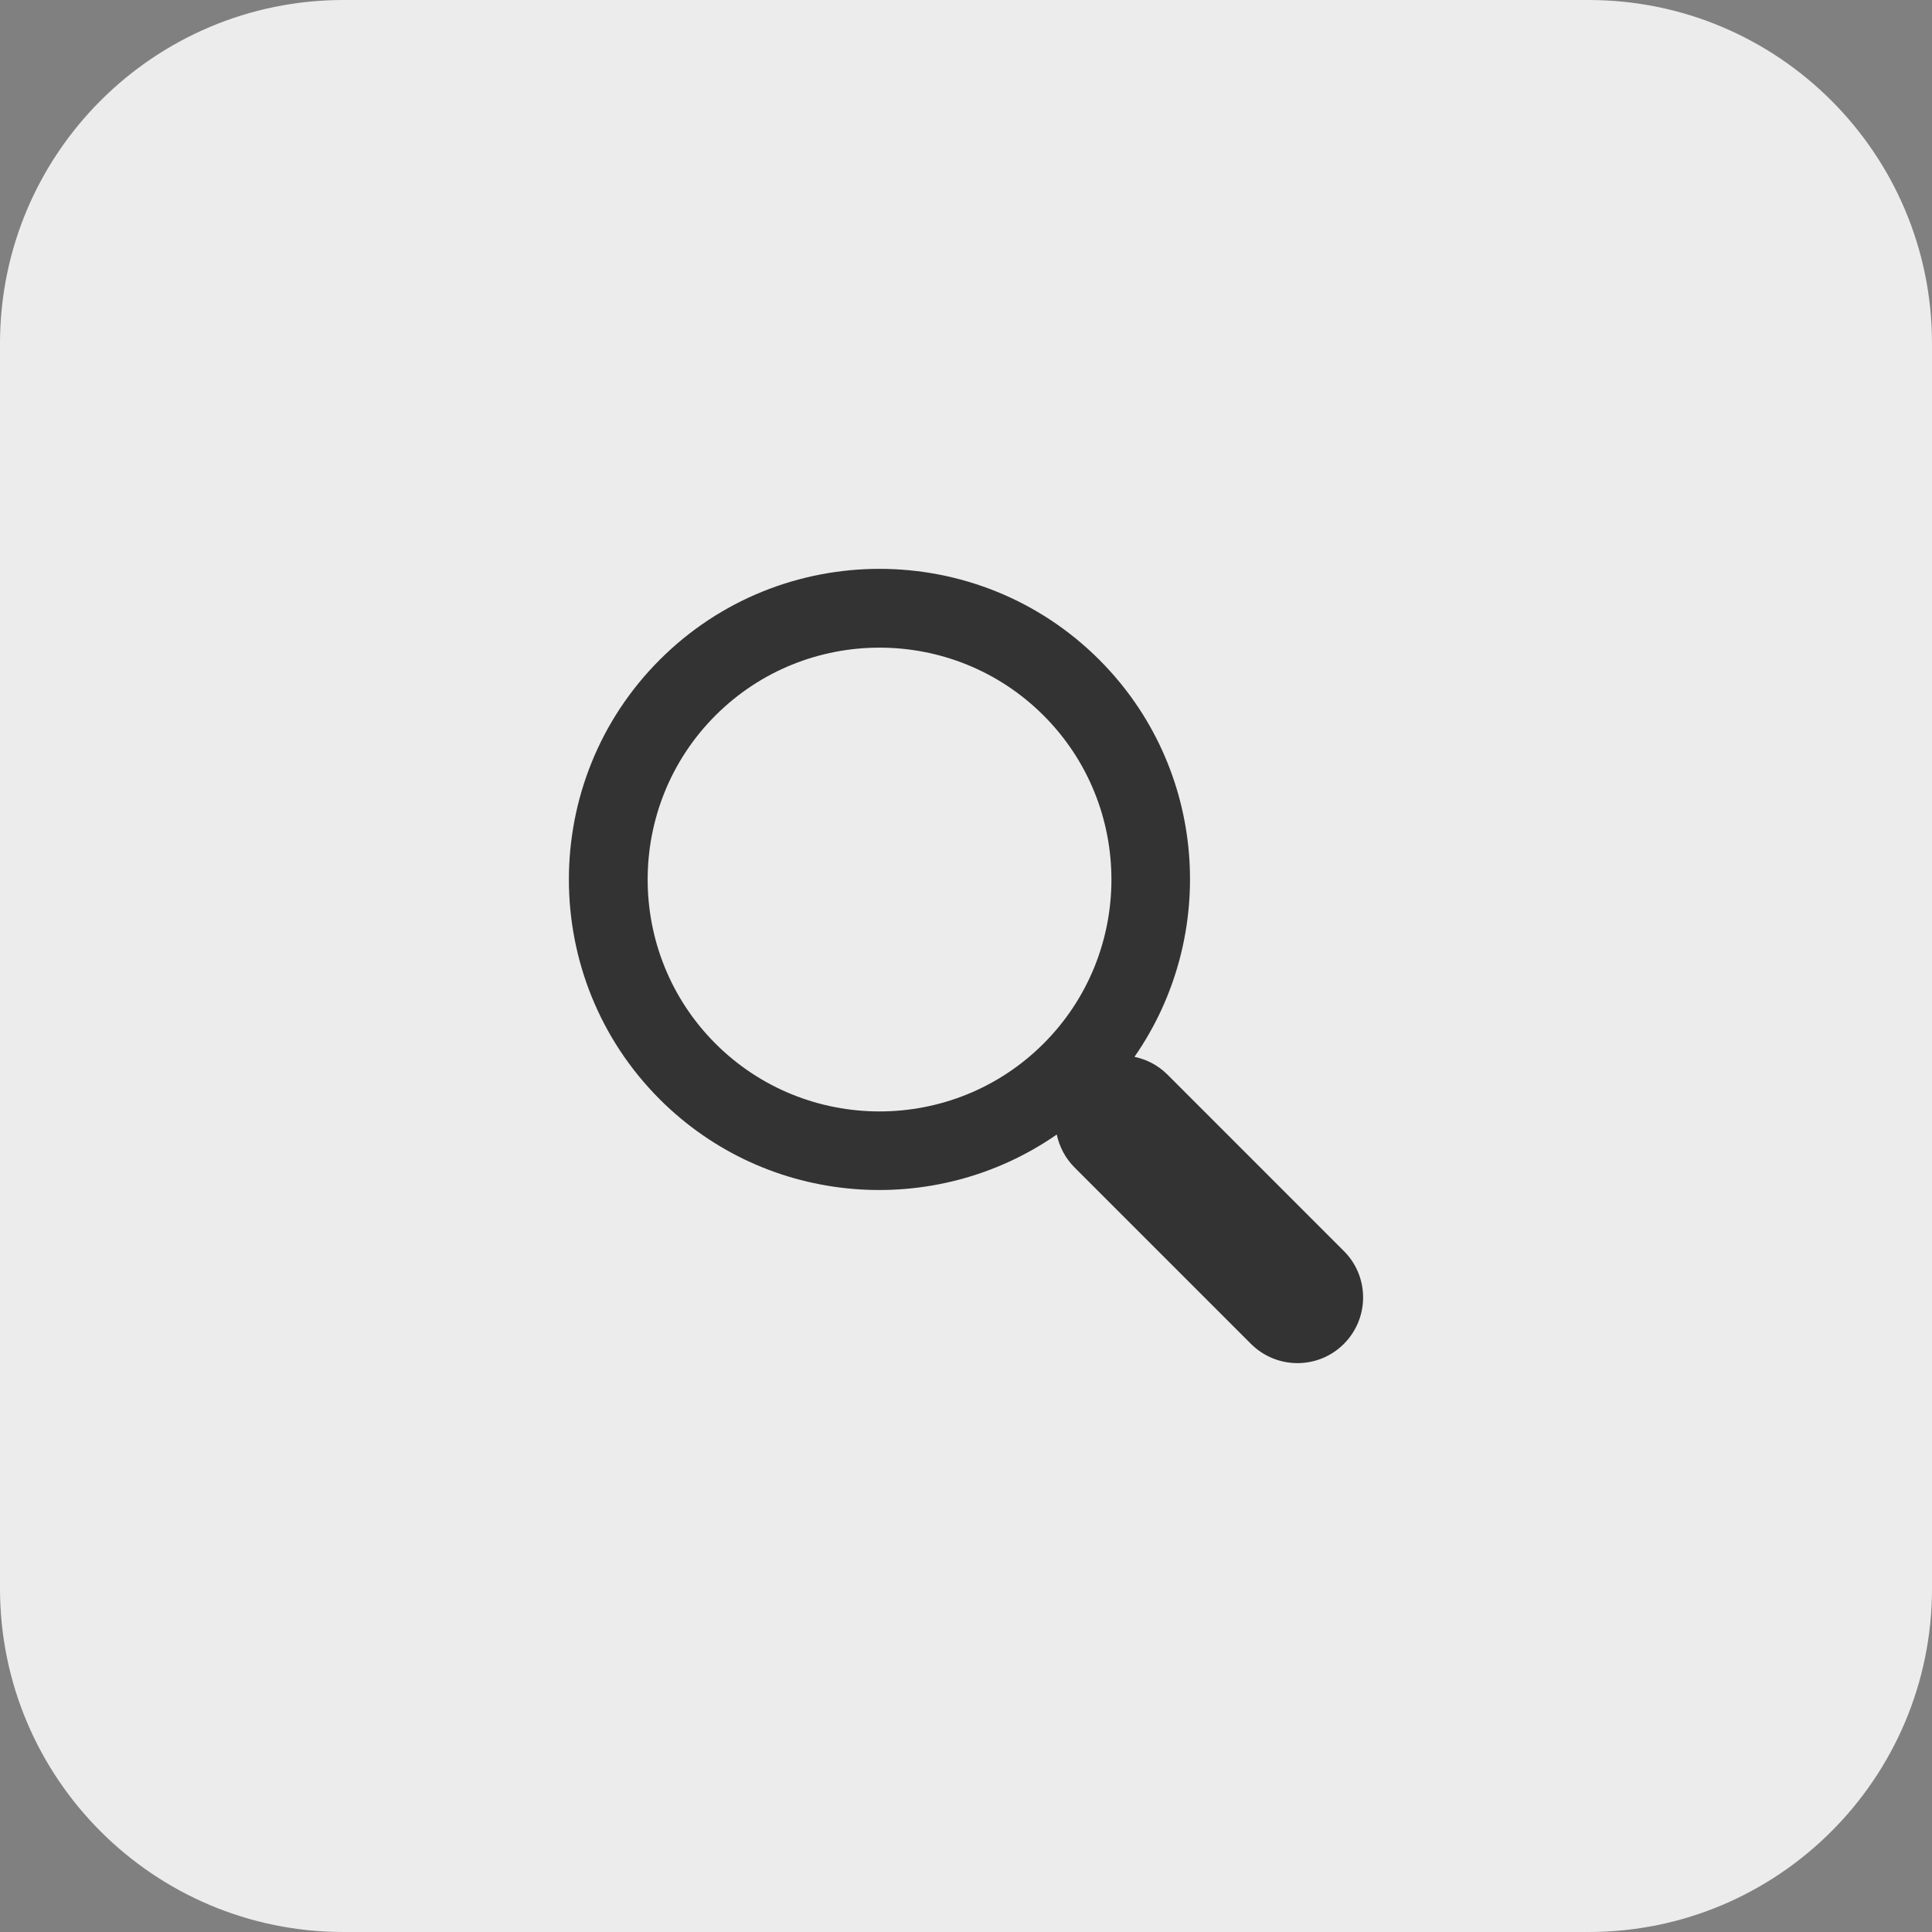
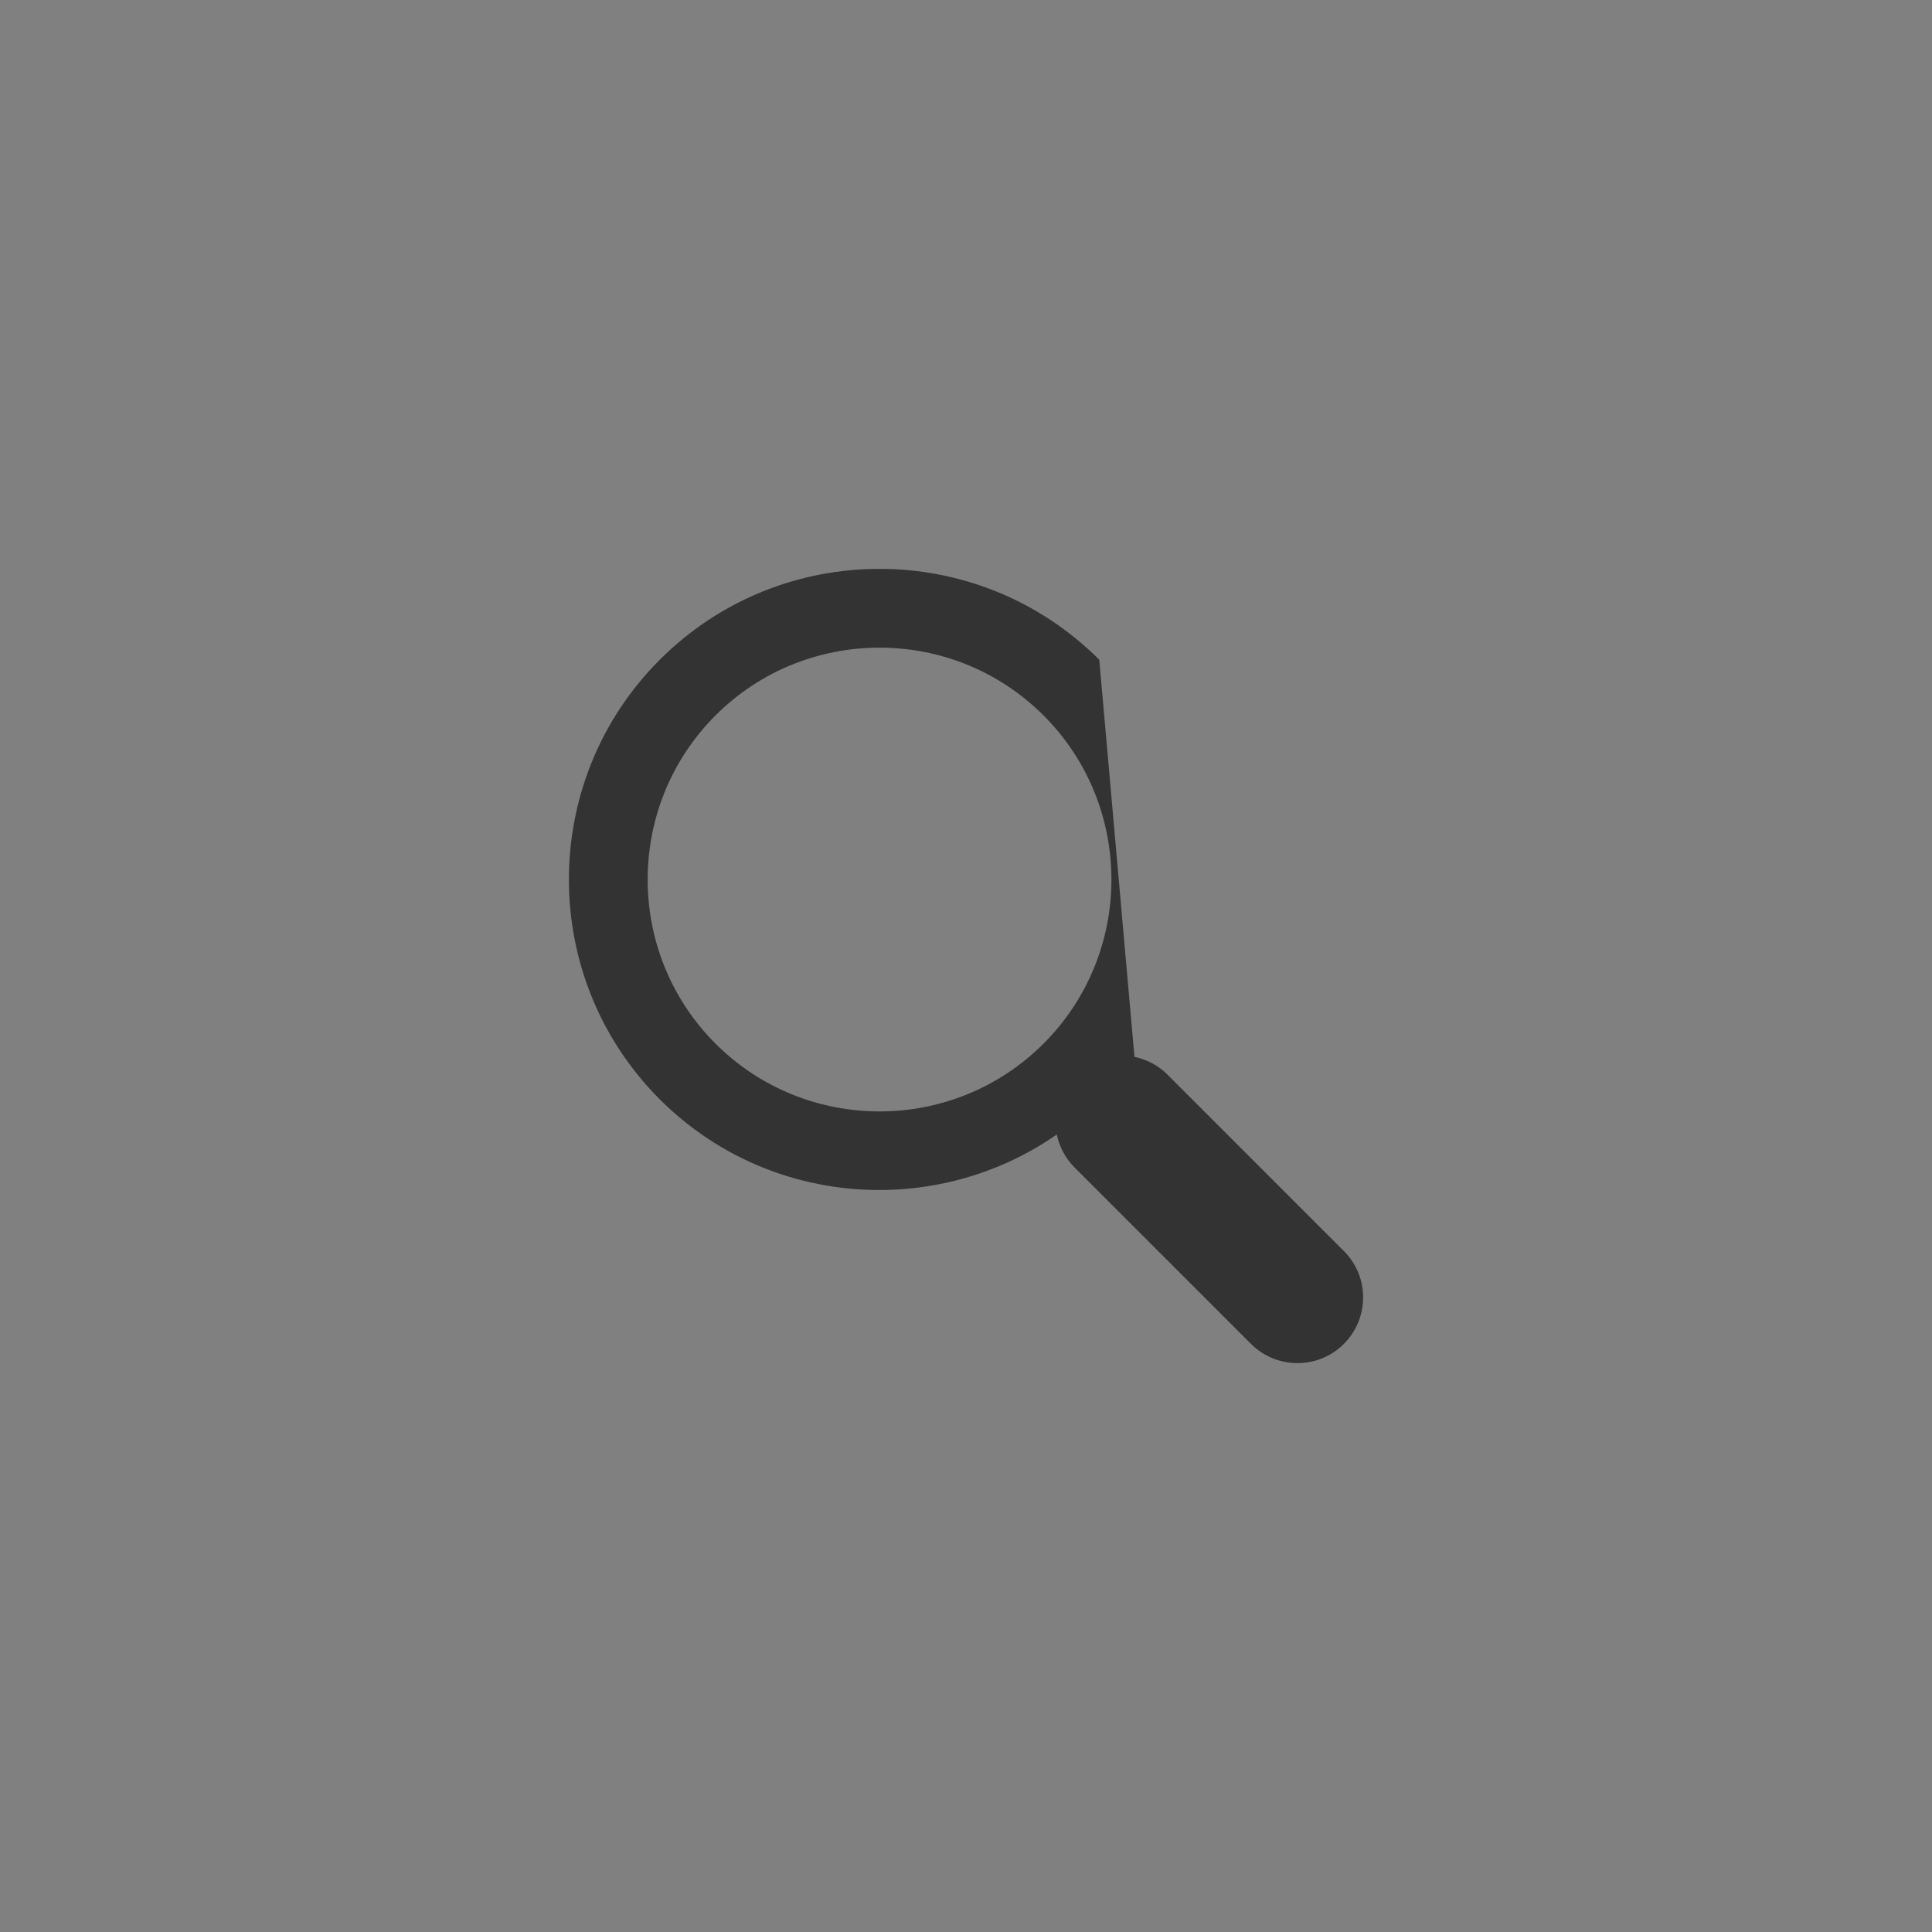
<svg xmlns="http://www.w3.org/2000/svg" width="45" height="45" viewBox="0 0 45 45" fill="none">
  <rect x="0" y="0" width="45" height="45" fill="#808080" stroke="none" />
-   <path d="M0 8C0 3.582 3.582 0 8 0H37C41.418 0 45 3.582 45 8V37C45 41.418 41.418 45 37 45H8C3.582 45 0 41.418 0 37V8Z" fill="#ECECEC" />
-   <path d="M25.604 15.367C22.782 12.544 18.189 12.544 15.367 15.367C12.545 18.189 12.545 22.782 15.367 25.605C17.88 28.117 21.794 28.387 24.614 26.425C24.674 26.705 24.81 26.973 25.028 27.192L29.138 31.302C29.737 31.899 30.705 31.899 31.301 31.302C31.899 30.703 31.899 29.735 31.301 29.139L27.191 25.028C26.974 24.811 26.705 24.675 26.424 24.616C28.387 21.795 28.118 17.881 25.604 15.367ZM24.307 24.307C22.2 26.414 18.771 26.414 16.664 24.307C14.559 22.2 14.559 18.772 16.664 16.665C18.771 14.558 22.2 14.558 24.307 16.665C26.414 18.772 26.414 22.2 24.307 24.307Z" fill="#333333" />
+   <path d="M25.604 15.367C22.782 12.544 18.189 12.544 15.367 15.367C12.545 18.189 12.545 22.782 15.367 25.605C17.88 28.117 21.794 28.387 24.614 26.425C24.674 26.705 24.81 26.973 25.028 27.192L29.138 31.302C29.737 31.899 30.705 31.899 31.301 31.302C31.899 30.703 31.899 29.735 31.301 29.139L27.191 25.028C26.974 24.811 26.705 24.675 26.424 24.616ZM24.307 24.307C22.2 26.414 18.771 26.414 16.664 24.307C14.559 22.2 14.559 18.772 16.664 16.665C18.771 14.558 22.2 14.558 24.307 16.665C26.414 18.772 26.414 22.2 24.307 24.307Z" fill="#333333" />
</svg>